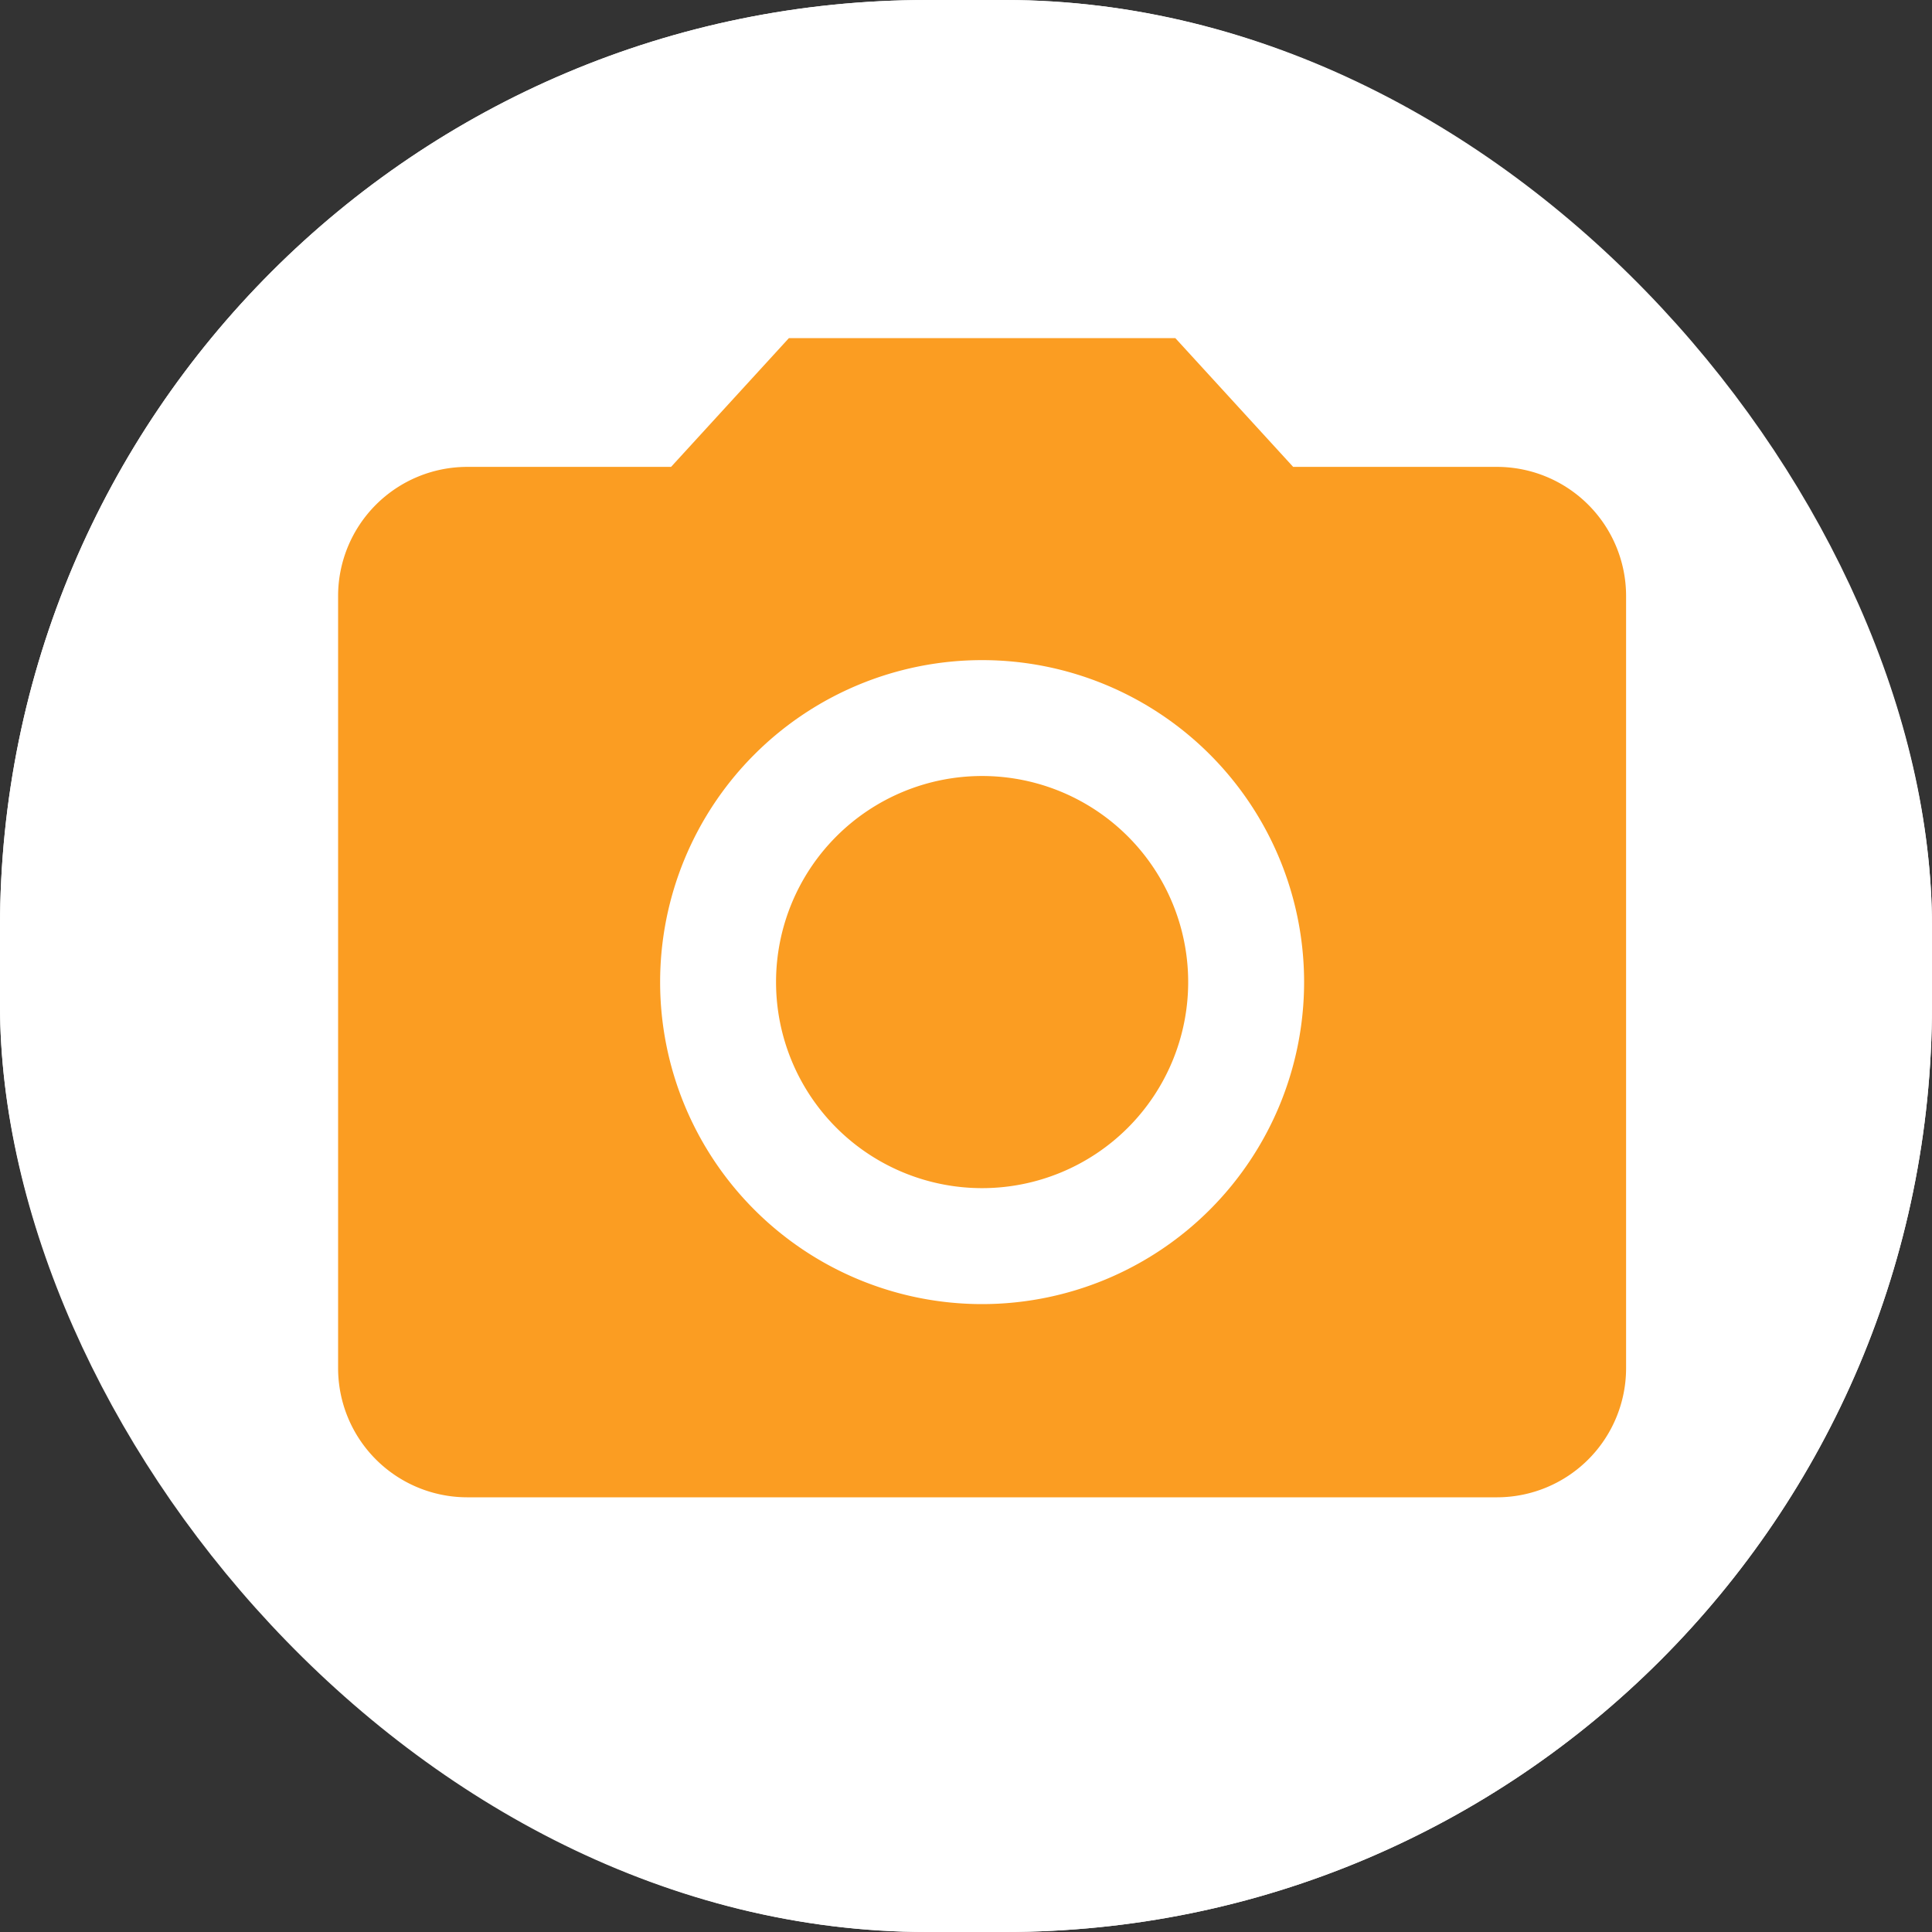
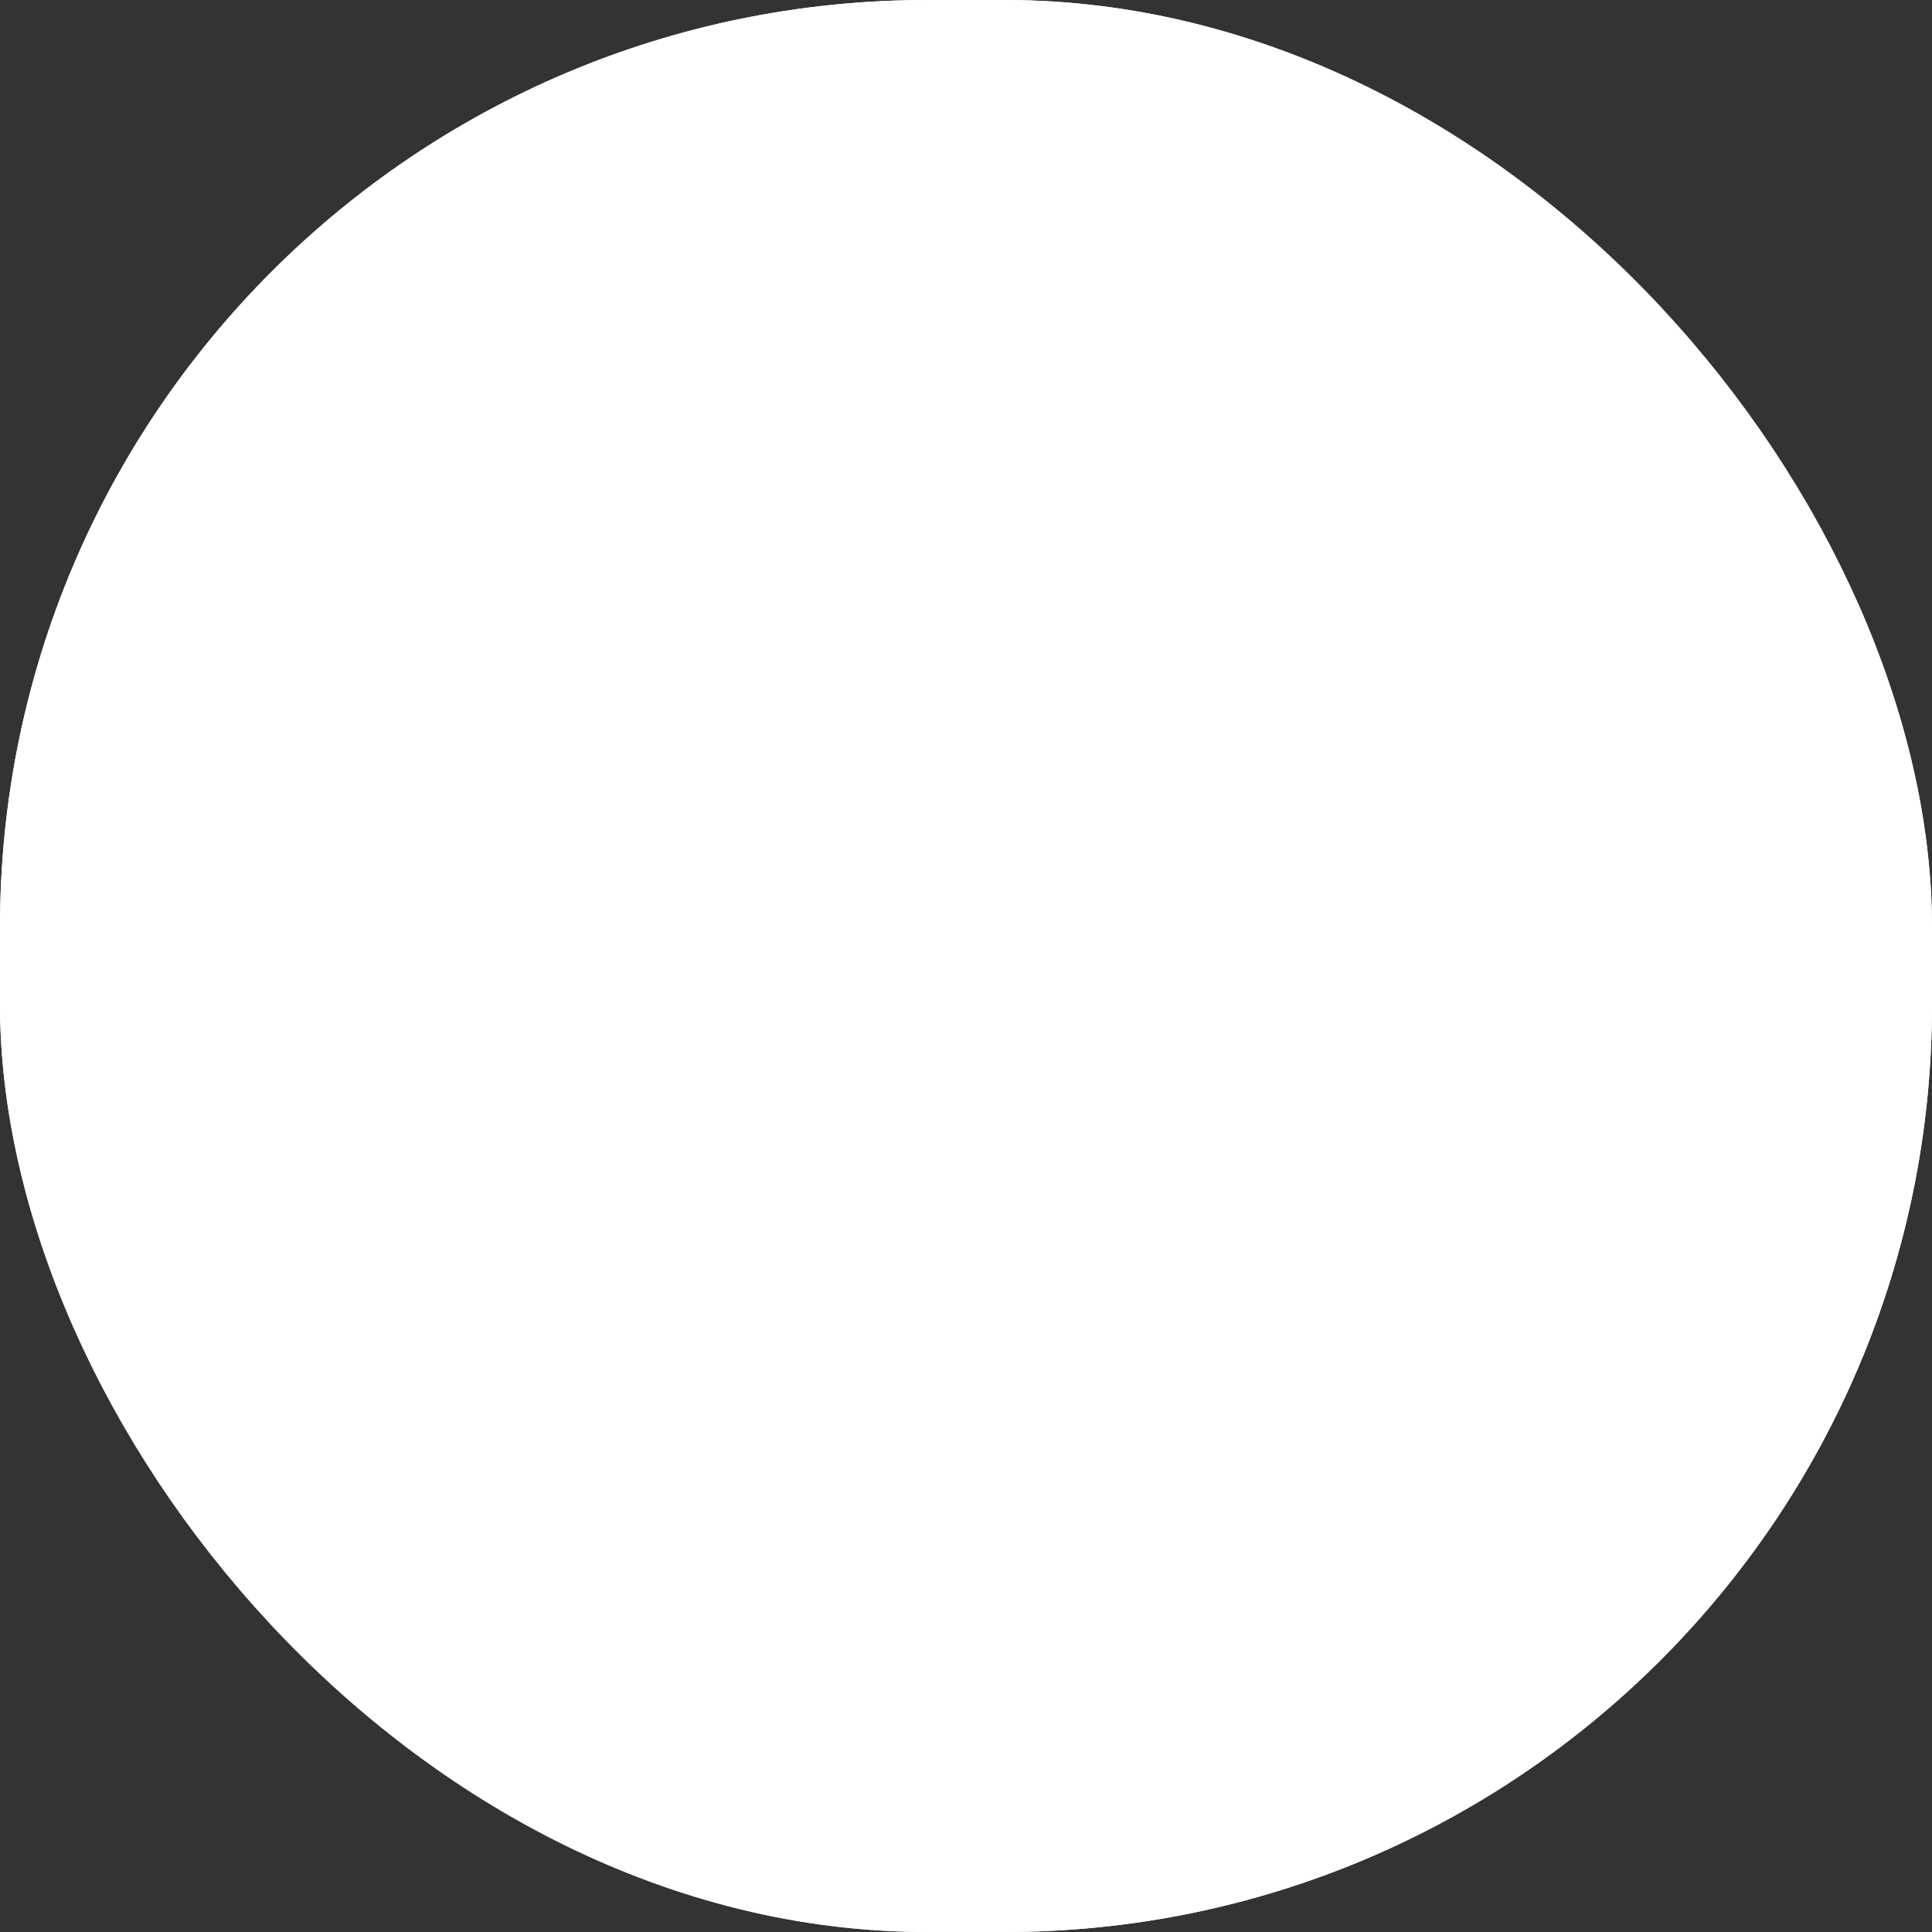
<svg xmlns="http://www.w3.org/2000/svg" id="Photos_-_Galerija" data-name="Photos - Galerija" width="50" height="50" viewBox="0 0 50 50">
  <rect x="0" y="0" width="50" height="50" fill="#333333" stroke="none" />
  <g id="Rectangle_540" data-name="Rectangle 540" fill="#fff" stroke="#fff" stroke-width="2">
    <rect width="50" height="50" rx="24" stroke="none" />
    <rect x="1" y="1" width="48" height="48" rx="23" fill="none" />
  </g>
  <g id="Icon_material-camera-alt" data-name="Icon material-camera-alt" transform="translate(8.75 8.75)">
-     <path id="Path_12407" data-name="Path 12407" d="M23.867,18.533A5.333,5.333,0,1,1,18.533,13.2,5.333,5.333,0,0,1,23.867,18.533Z" transform="translate(-1.867 -1.867)" fill="#fb9d22" />
-     <path id="Path_12408" data-name="Path 12408" d="M14.667,3l-3.05,3.333H6.333A3.343,3.343,0,0,0,3,9.667v20A3.343,3.343,0,0,0,6.333,33H33a3.343,3.343,0,0,0,3.333-3.333v-20A3.343,3.343,0,0,0,33,6.333H27.717L24.667,3Zm5,25A8.333,8.333,0,1,1,28,19.667,8.336,8.336,0,0,1,19.667,28Z" transform="translate(-3 -3)" fill="#fb9d22" />
-   </g>
+     </g>
</svg>